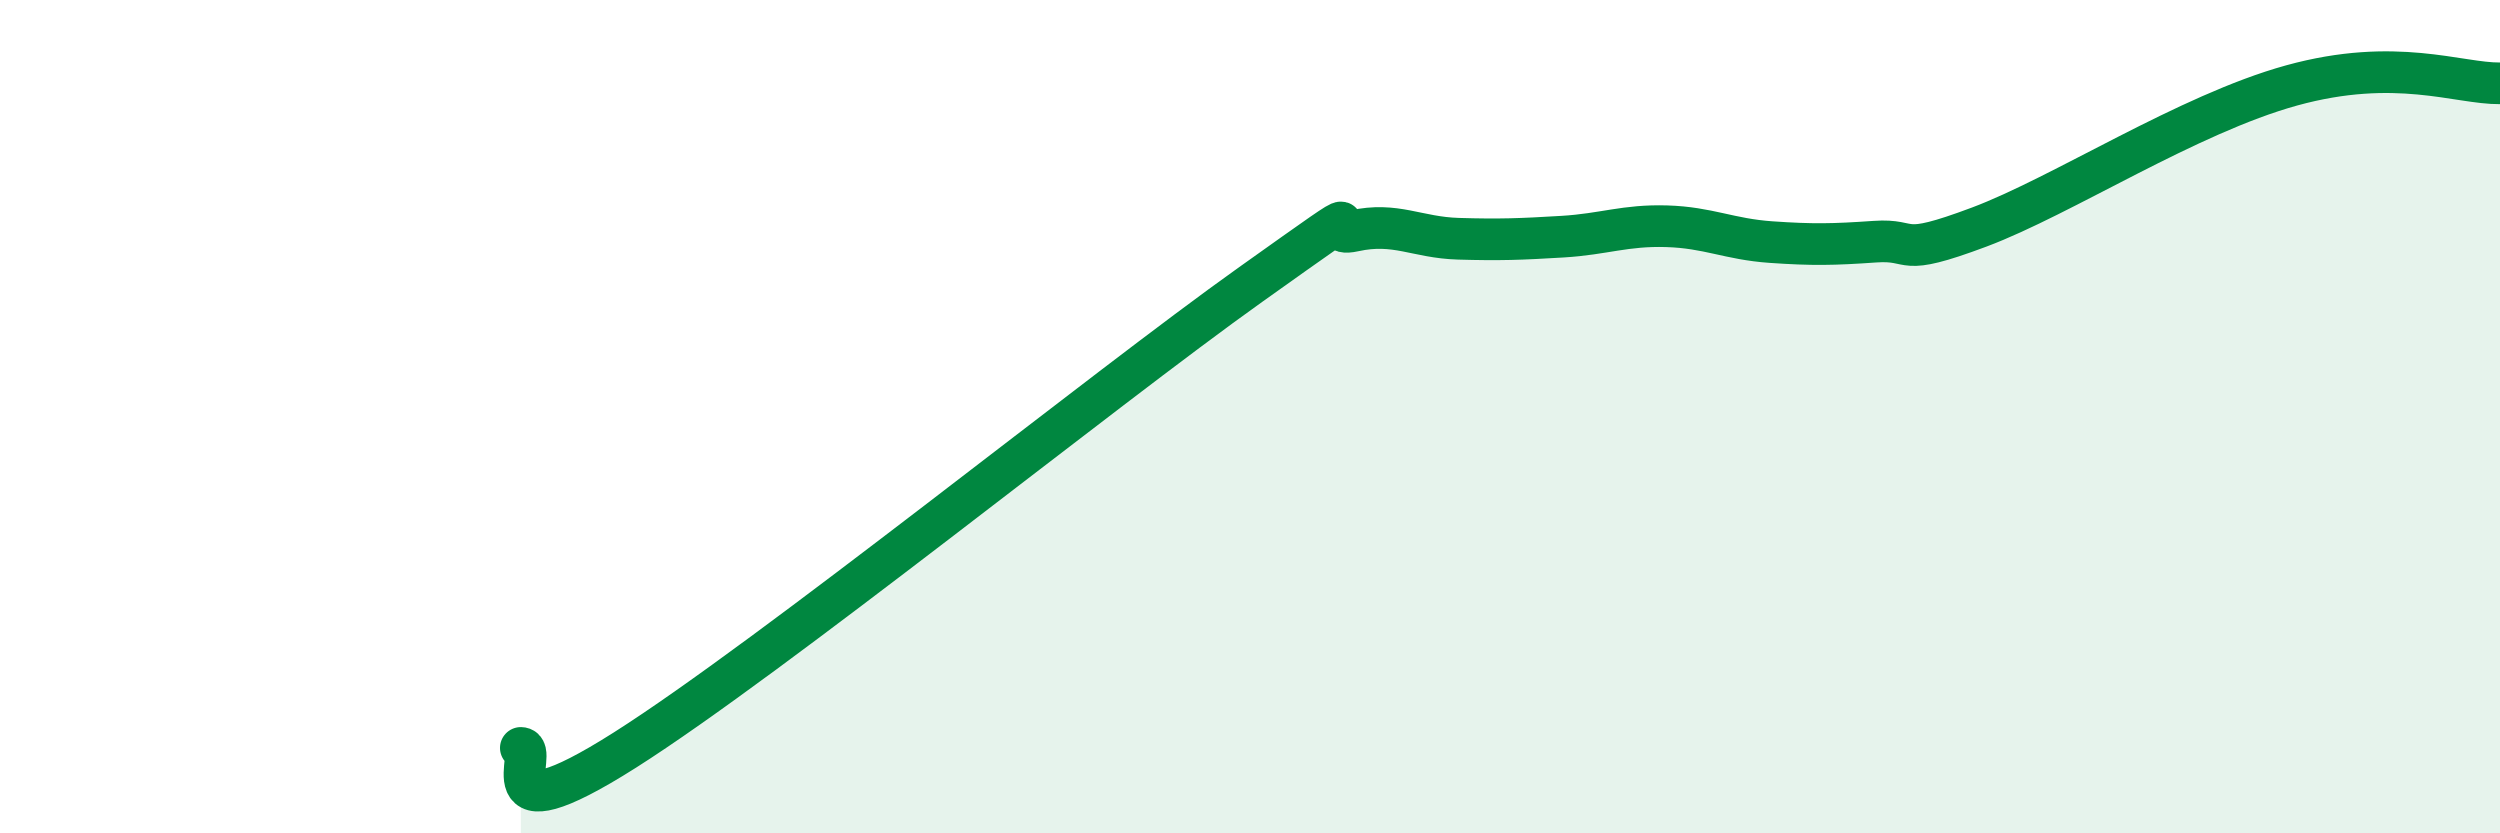
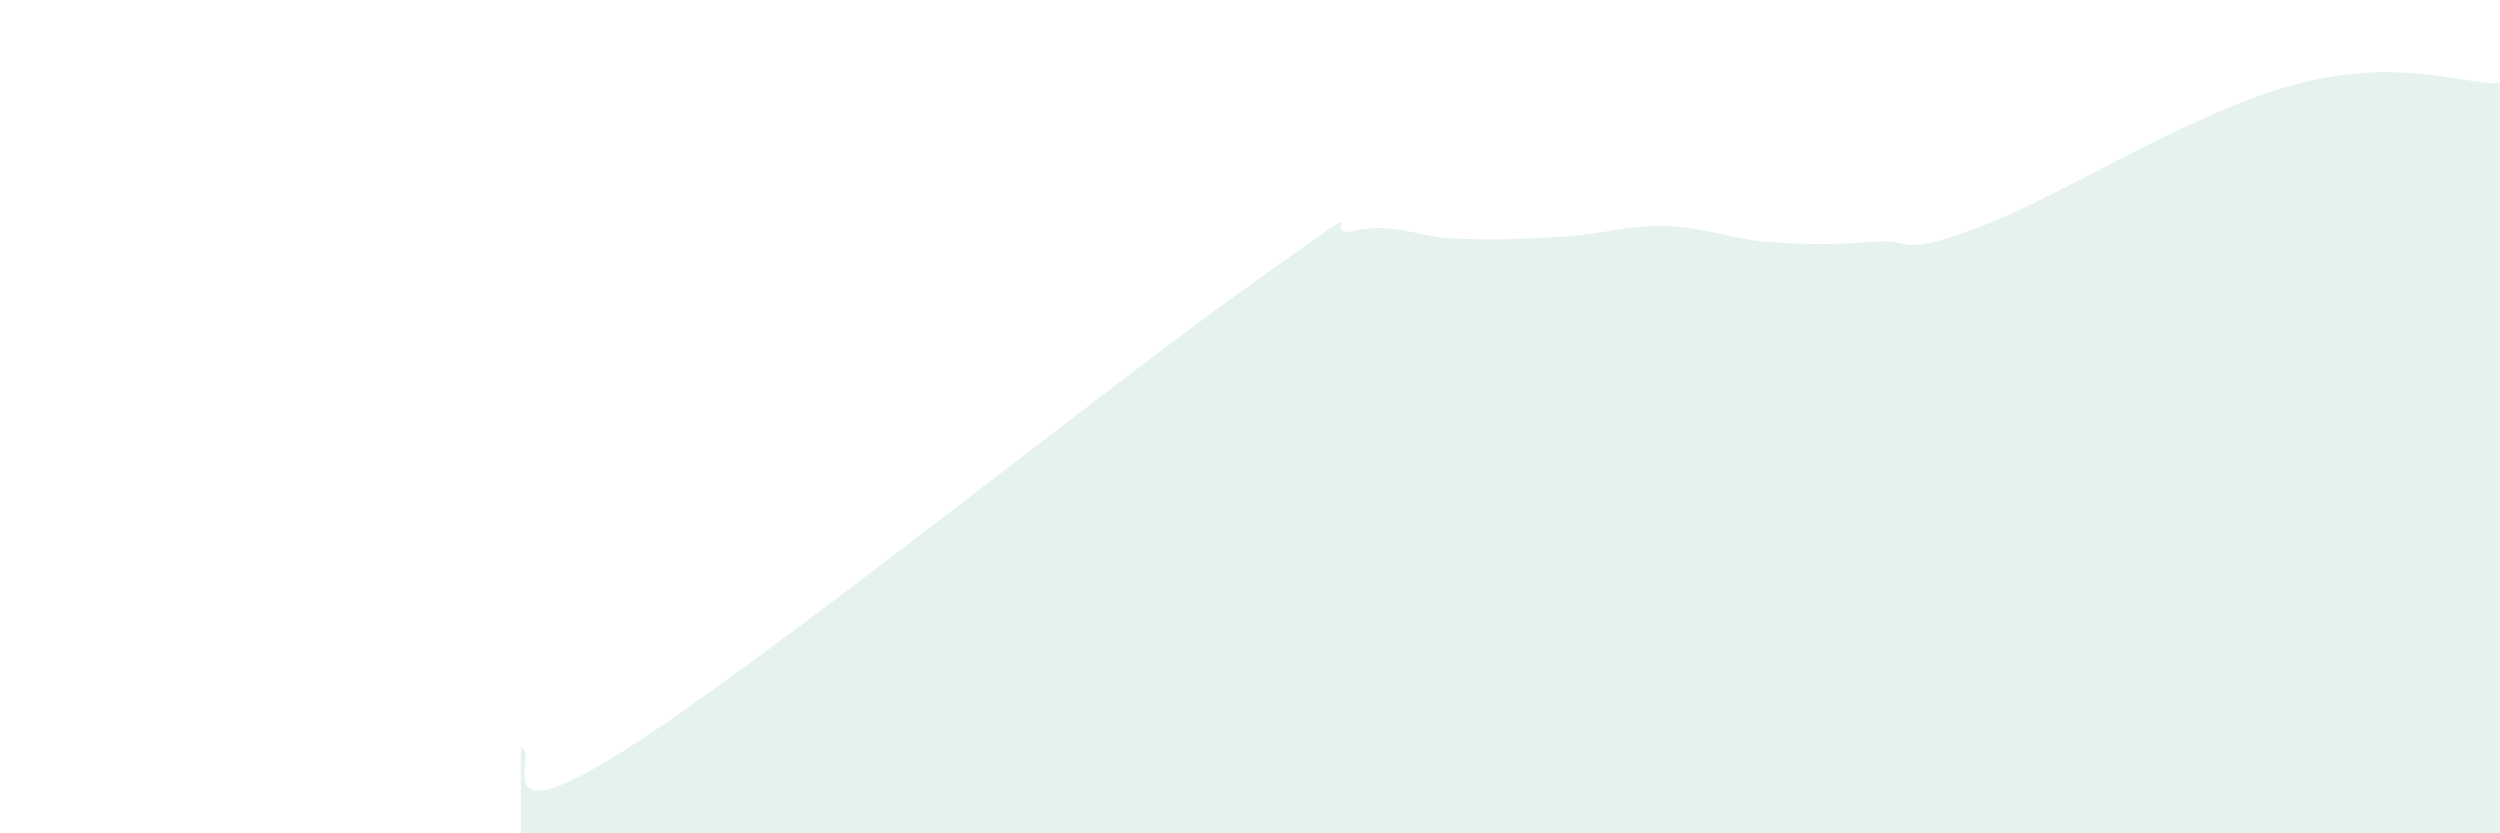
<svg xmlns="http://www.w3.org/2000/svg" width="60" height="20" viewBox="0 0 60 20">
  <path d="M 12.5,17.95 C 13,17.96 11.5,20.22 15,18 C 18.5,15.78 26.5,9.33 30,6.84 C 33.5,4.35 31.5,5.76 32.5,5.54 C 33.5,5.32 34,5.7 35,5.73 C 36,5.76 36.5,5.74 37.5,5.68 C 38.5,5.62 39,5.4 40,5.43 C 41,5.46 41.5,5.74 42.5,5.81 C 43.5,5.88 44,5.87 45,5.8 C 46,5.73 45.5,6.2 47.5,5.45 C 49.5,4.7 52.5,2.74 55,2.05 C 57.5,1.36 59,2.01 60,2L60 20L12.5 20Z" fill="#008740" opacity="0.1" stroke-linecap="round" stroke-linejoin="round" />
-   <path d="M 12.5,17.95 C 13,17.96 11.5,20.22 15,18 C 18.5,15.78 26.5,9.33 30,6.84 C 33.5,4.35 31.5,5.76 32.5,5.54 C 33.5,5.32 34,5.7 35,5.73 C 36,5.76 36.5,5.74 37.5,5.68 C 38.5,5.62 39,5.4 40,5.43 C 41,5.46 41.5,5.74 42.5,5.81 C 43.5,5.88 44,5.87 45,5.8 C 46,5.73 45.5,6.2 47.5,5.45 C 49.5,4.7 52.5,2.74 55,2.05 C 57.5,1.36 59,2.01 60,2" stroke="#008740" stroke-width="1" fill="none" stroke-linecap="round" stroke-linejoin="round" />
</svg>